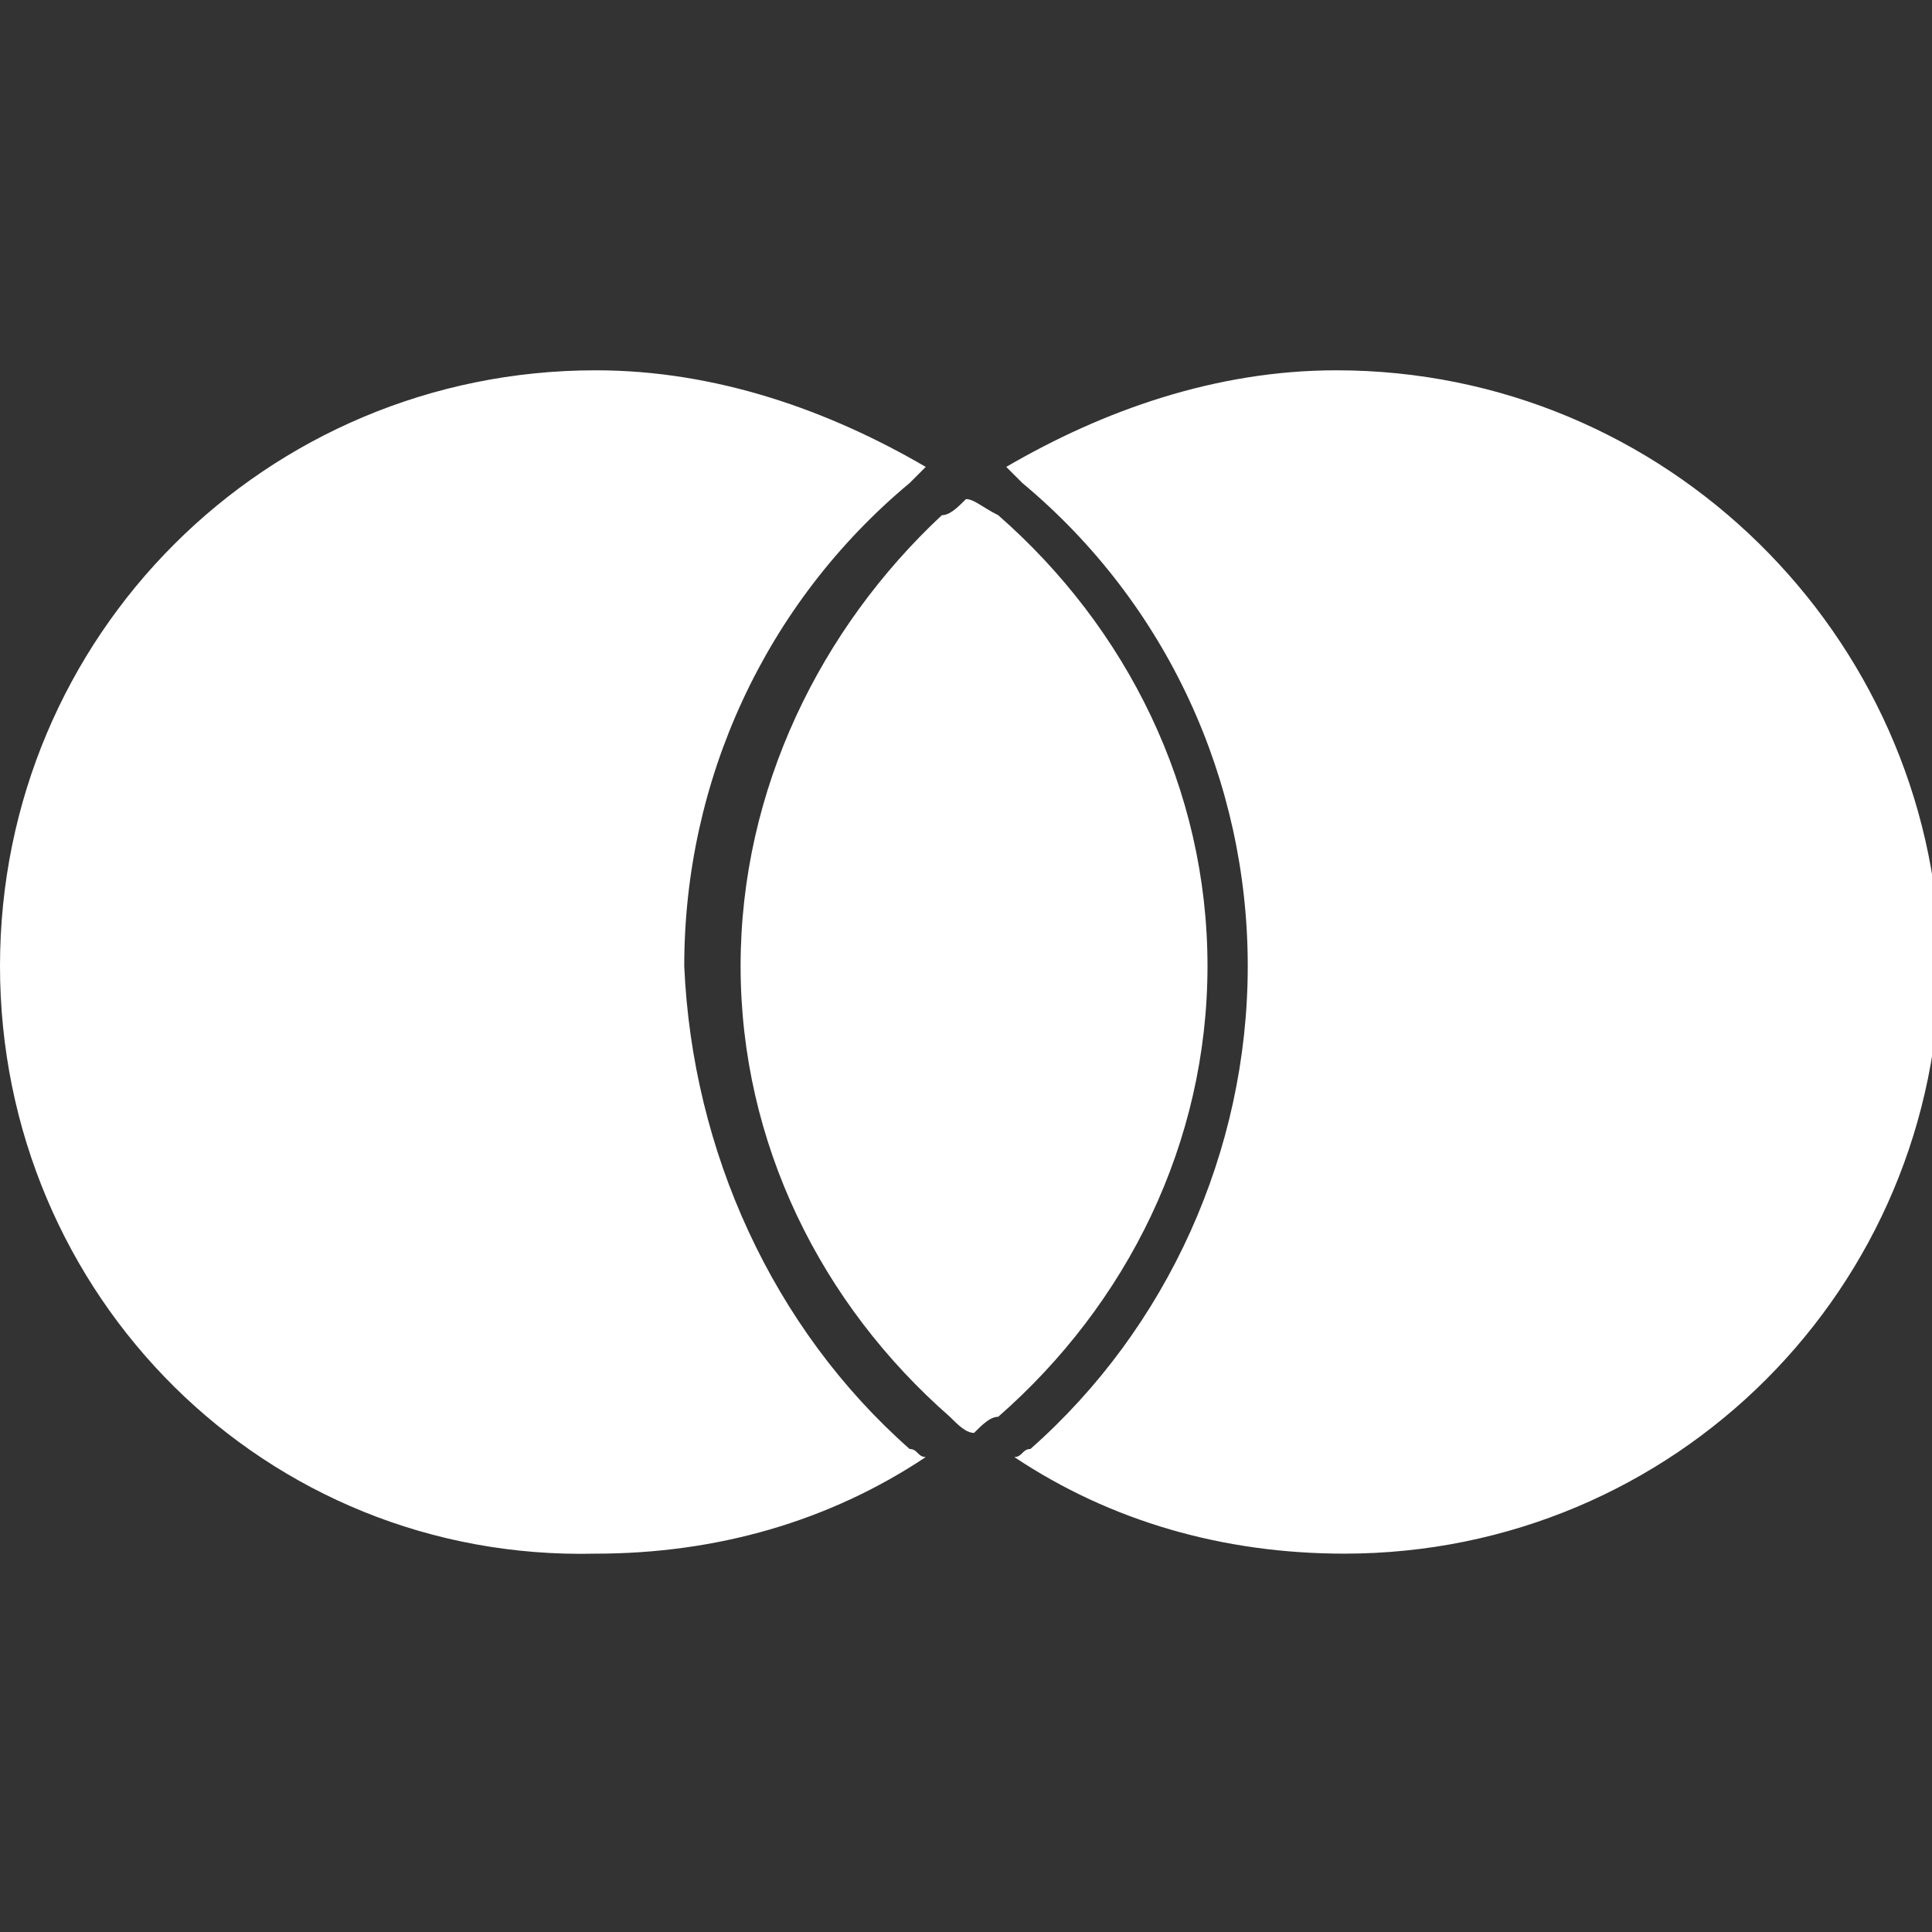
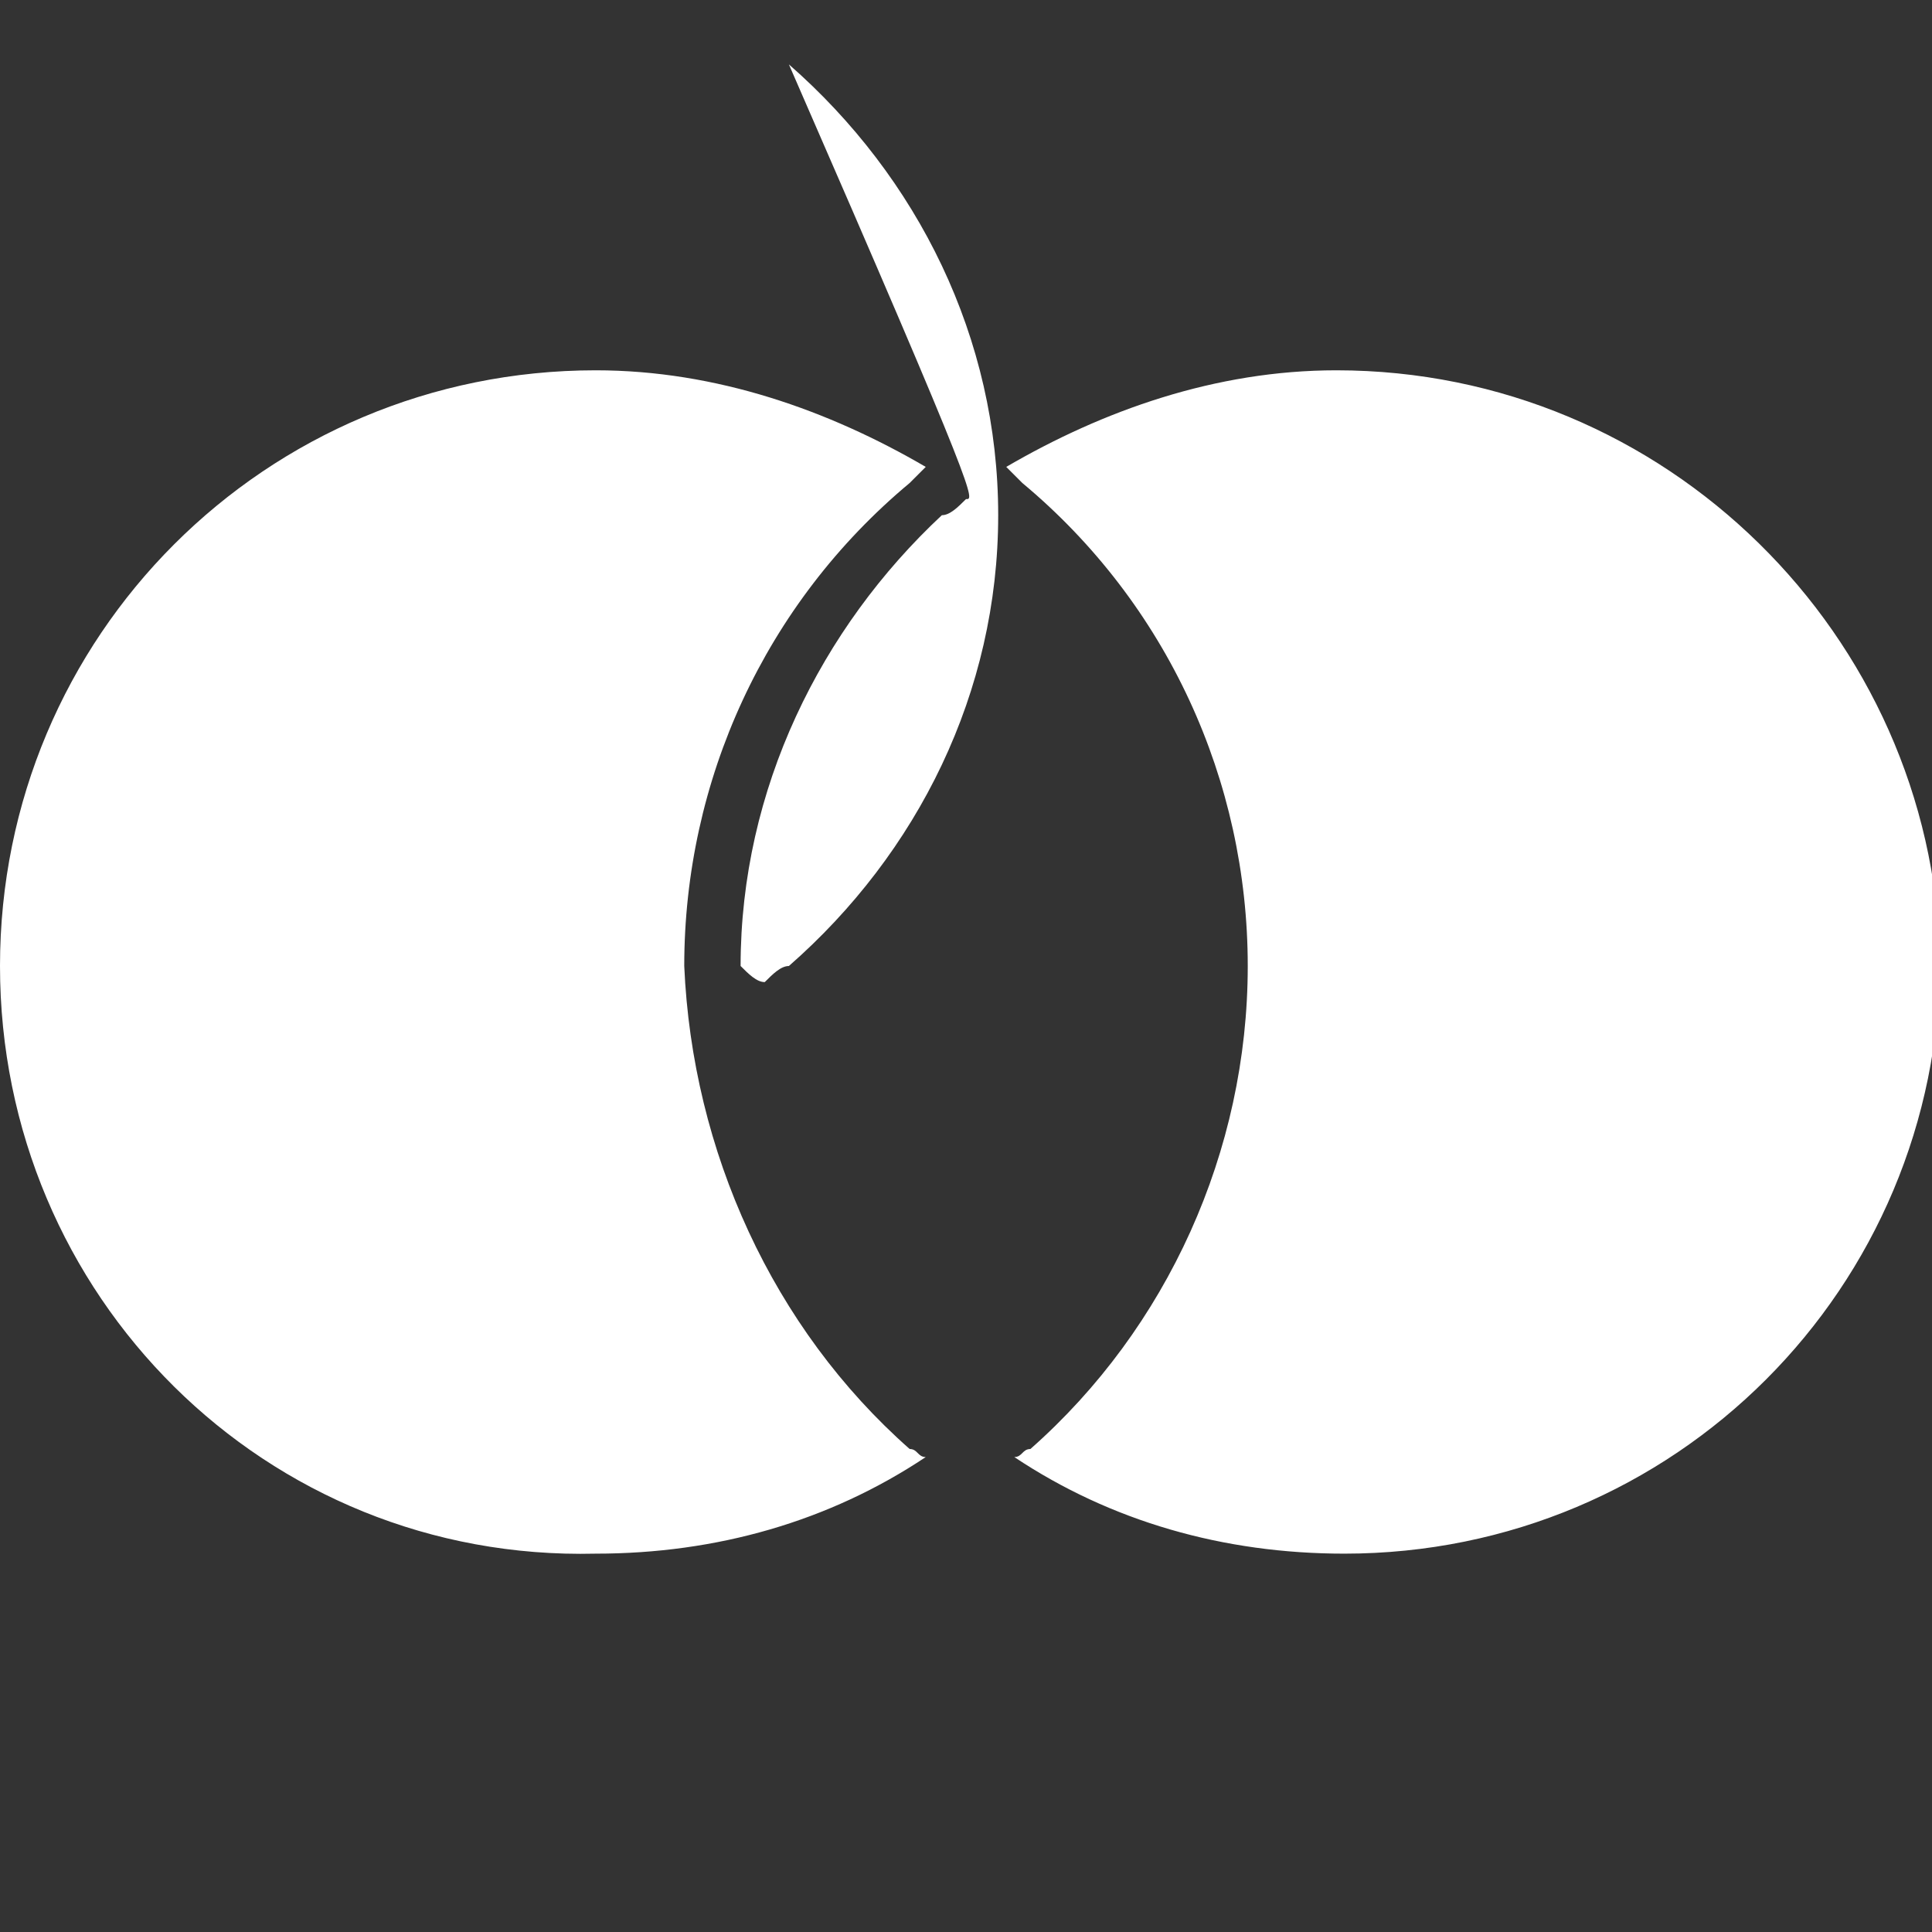
<svg xmlns="http://www.w3.org/2000/svg" version="1.1" id="Layer_1" x="0px" y="0px" viewBox="0 0 24 24" style="enable-background:new 0 0 24 24;" xml:space="preserve">
  <rect x="0" y="0" width="24" height="24" fill="#333333" stroke="none" />
  <style type="text/css">
	.st0{fill:#FFFFFF;}
</style>
  <title>MasterCard icon</title>
-   <path class="st0" d="M11.3,18c0.1,0,0.1,0.1,0.2,0.1c-1.2,0.8-2.6,1.2-4.1,1.2C3.3,19.4,0,16.1,0,12c0-4.1,3.3-7.4,7.4-7.4  c1.5,0,2.9,0.5,4.1,1.2c-0.1,0.1-0.1,0.1-0.2,0.2c-1.8,1.5-2.8,3.7-2.8,6C8.6,14.3,9.6,16.5,11.3,18z M16.6,4.6  c-1.5,0-2.9,0.5-4.1,1.2c0.1,0.1,0.1,0.1,0.2,0.2c1.8,1.5,2.8,3.7,2.8,6c0,2.3-1,4.5-2.7,6c-0.1,0-0.1,0.1-0.2,0.1  c1.2,0.8,2.6,1.2,4.1,1.2c4.1,0,7.4-3.3,7.4-7.4C24,7.9,20.7,4.6,16.6,4.6z M12,6.2c-0.1,0.1-0.2,0.2-0.3,0.2  C10.2,7.8,9.2,9.8,9.2,12c0,2.2,1,4.2,2.6,5.6c0.1,0.1,0.2,0.2,0.3,0.2c0.1-0.1,0.2-0.2,0.3-0.2c1.6-1.4,2.6-3.4,2.6-5.6  c0-2.2-1-4.2-2.6-5.6C12.2,6.3,12.1,6.2,12,6.2z" />
+   <path class="st0" d="M11.3,18c0.1,0,0.1,0.1,0.2,0.1c-1.2,0.8-2.6,1.2-4.1,1.2C3.3,19.4,0,16.1,0,12c0-4.1,3.3-7.4,7.4-7.4  c1.5,0,2.9,0.5,4.1,1.2c-0.1,0.1-0.1,0.1-0.2,0.2c-1.8,1.5-2.8,3.7-2.8,6C8.6,14.3,9.6,16.5,11.3,18z M16.6,4.6  c-1.5,0-2.9,0.5-4.1,1.2c0.1,0.1,0.1,0.1,0.2,0.2c1.8,1.5,2.8,3.7,2.8,6c0,2.3-1,4.5-2.7,6c-0.1,0-0.1,0.1-0.2,0.1  c1.2,0.8,2.6,1.2,4.1,1.2c4.1,0,7.4-3.3,7.4-7.4C24,7.9,20.7,4.6,16.6,4.6z M12,6.2c-0.1,0.1-0.2,0.2-0.3,0.2  C10.2,7.8,9.2,9.8,9.2,12c0.1,0.1,0.2,0.2,0.3,0.2c0.1-0.1,0.2-0.2,0.3-0.2c1.6-1.4,2.6-3.4,2.6-5.6  c0-2.2-1-4.2-2.6-5.6C12.2,6.3,12.1,6.2,12,6.2z" />
</svg>